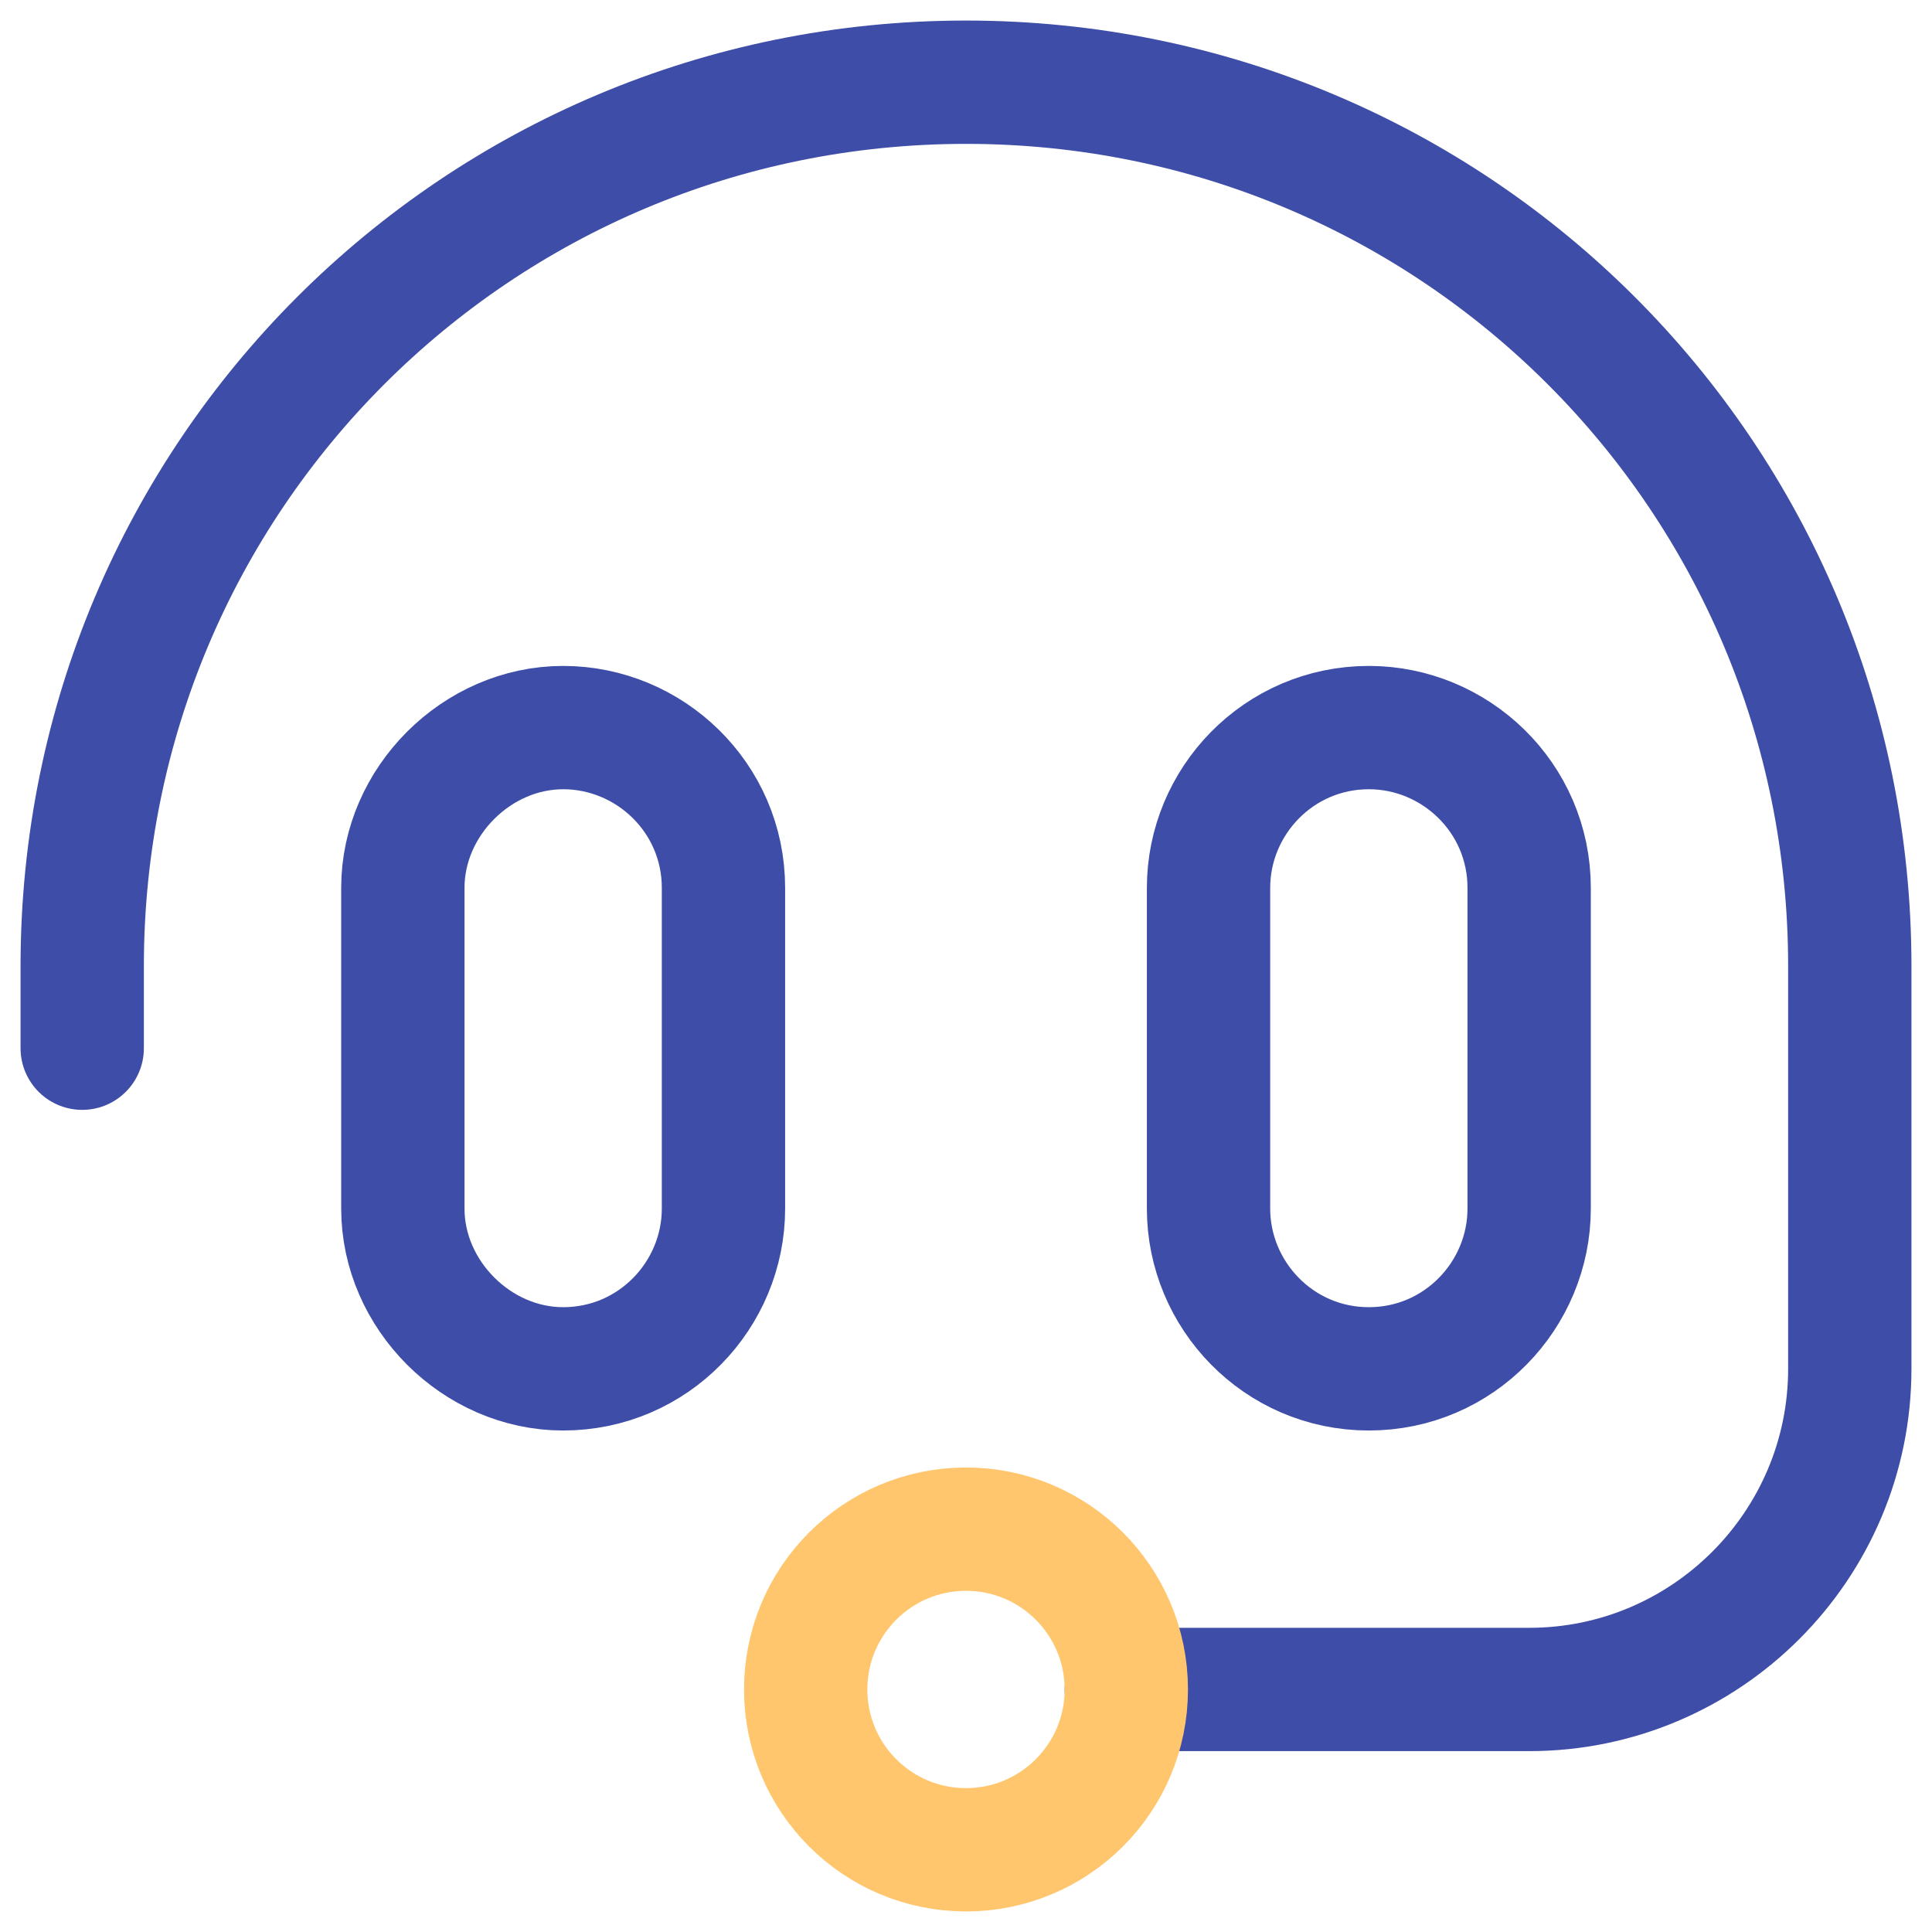
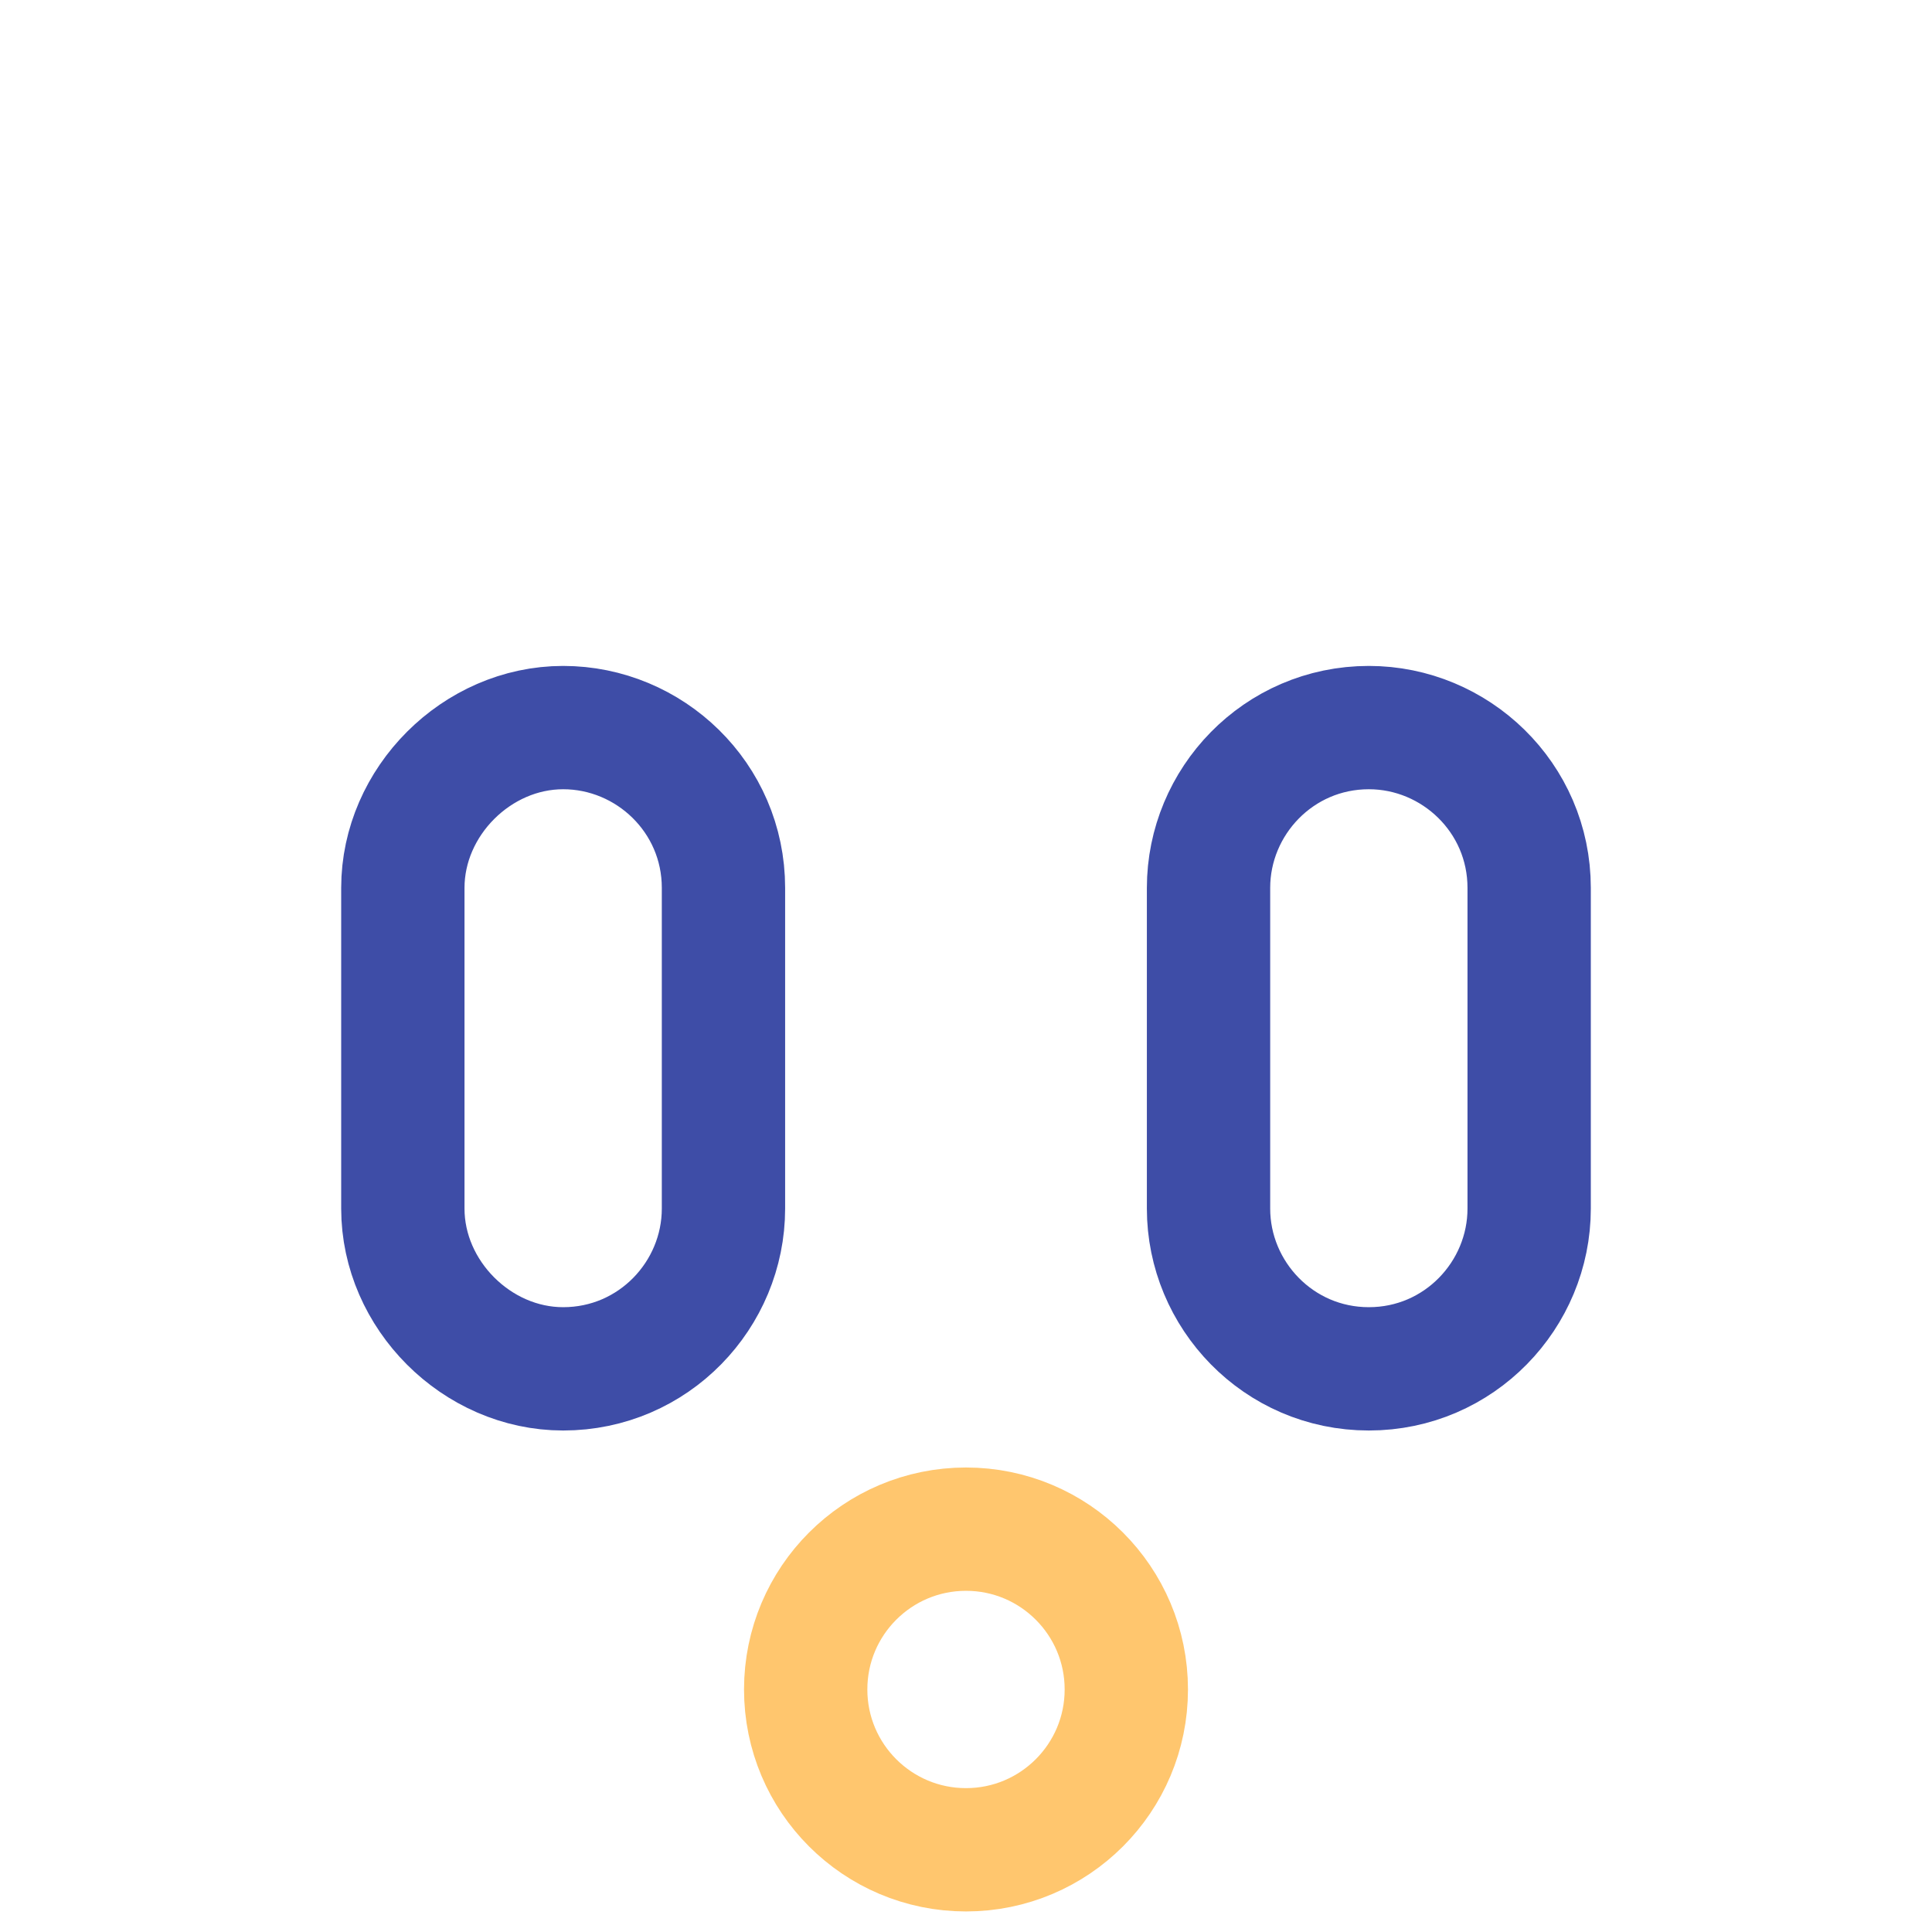
<svg xmlns="http://www.w3.org/2000/svg" version="1.1" id="katman_15" x="0px" y="0px" viewBox="0 0 47 47" style="enable-background:new 0 0 47 47;" xml:space="preserve">
  <style type="text/css">
	.st0{fill:none;stroke:#3E4DA7;stroke-width:3;stroke-linecap:round;stroke-linejoin:round;}
	.st1{fill:none;stroke:#FFC66E;stroke-width:3;stroke-linecap:round;stroke-linejoin:round;}
</style>
  <g transform="translate(2 2)">
    <path class="st0" d="M11.7,31.3c2.2,0,3.9-1.8,3.9-3.9v-7.8c0-2.2-1.8-3.9-3.9-3.9s-3.9,1.8-3.9,3.9v7.8   C7.8,29.5,9.6,31.3,11.7,31.3L11.7,31.3z M31.3,31.3c2.2,0,3.9-1.8,3.9-3.9v-7.8c0-2.2-1.8-3.9-3.9-3.9c-2.2,0-3.9,1.8-3.9,3.9v7.8   C27.4,29.5,29.1,31.3,31.3,31.3z" />
-     <path class="st0" d="M0,23.5v-2C0,9.6,9.6,0,21.5,0S43,9.6,43,21.5v9.8c0,4.3-3.5,7.8-7.8,7.8h-9.8" />
    <circle class="st1" cx="21.5" cy="39.1" r="3.9" />
  </g>
</svg>